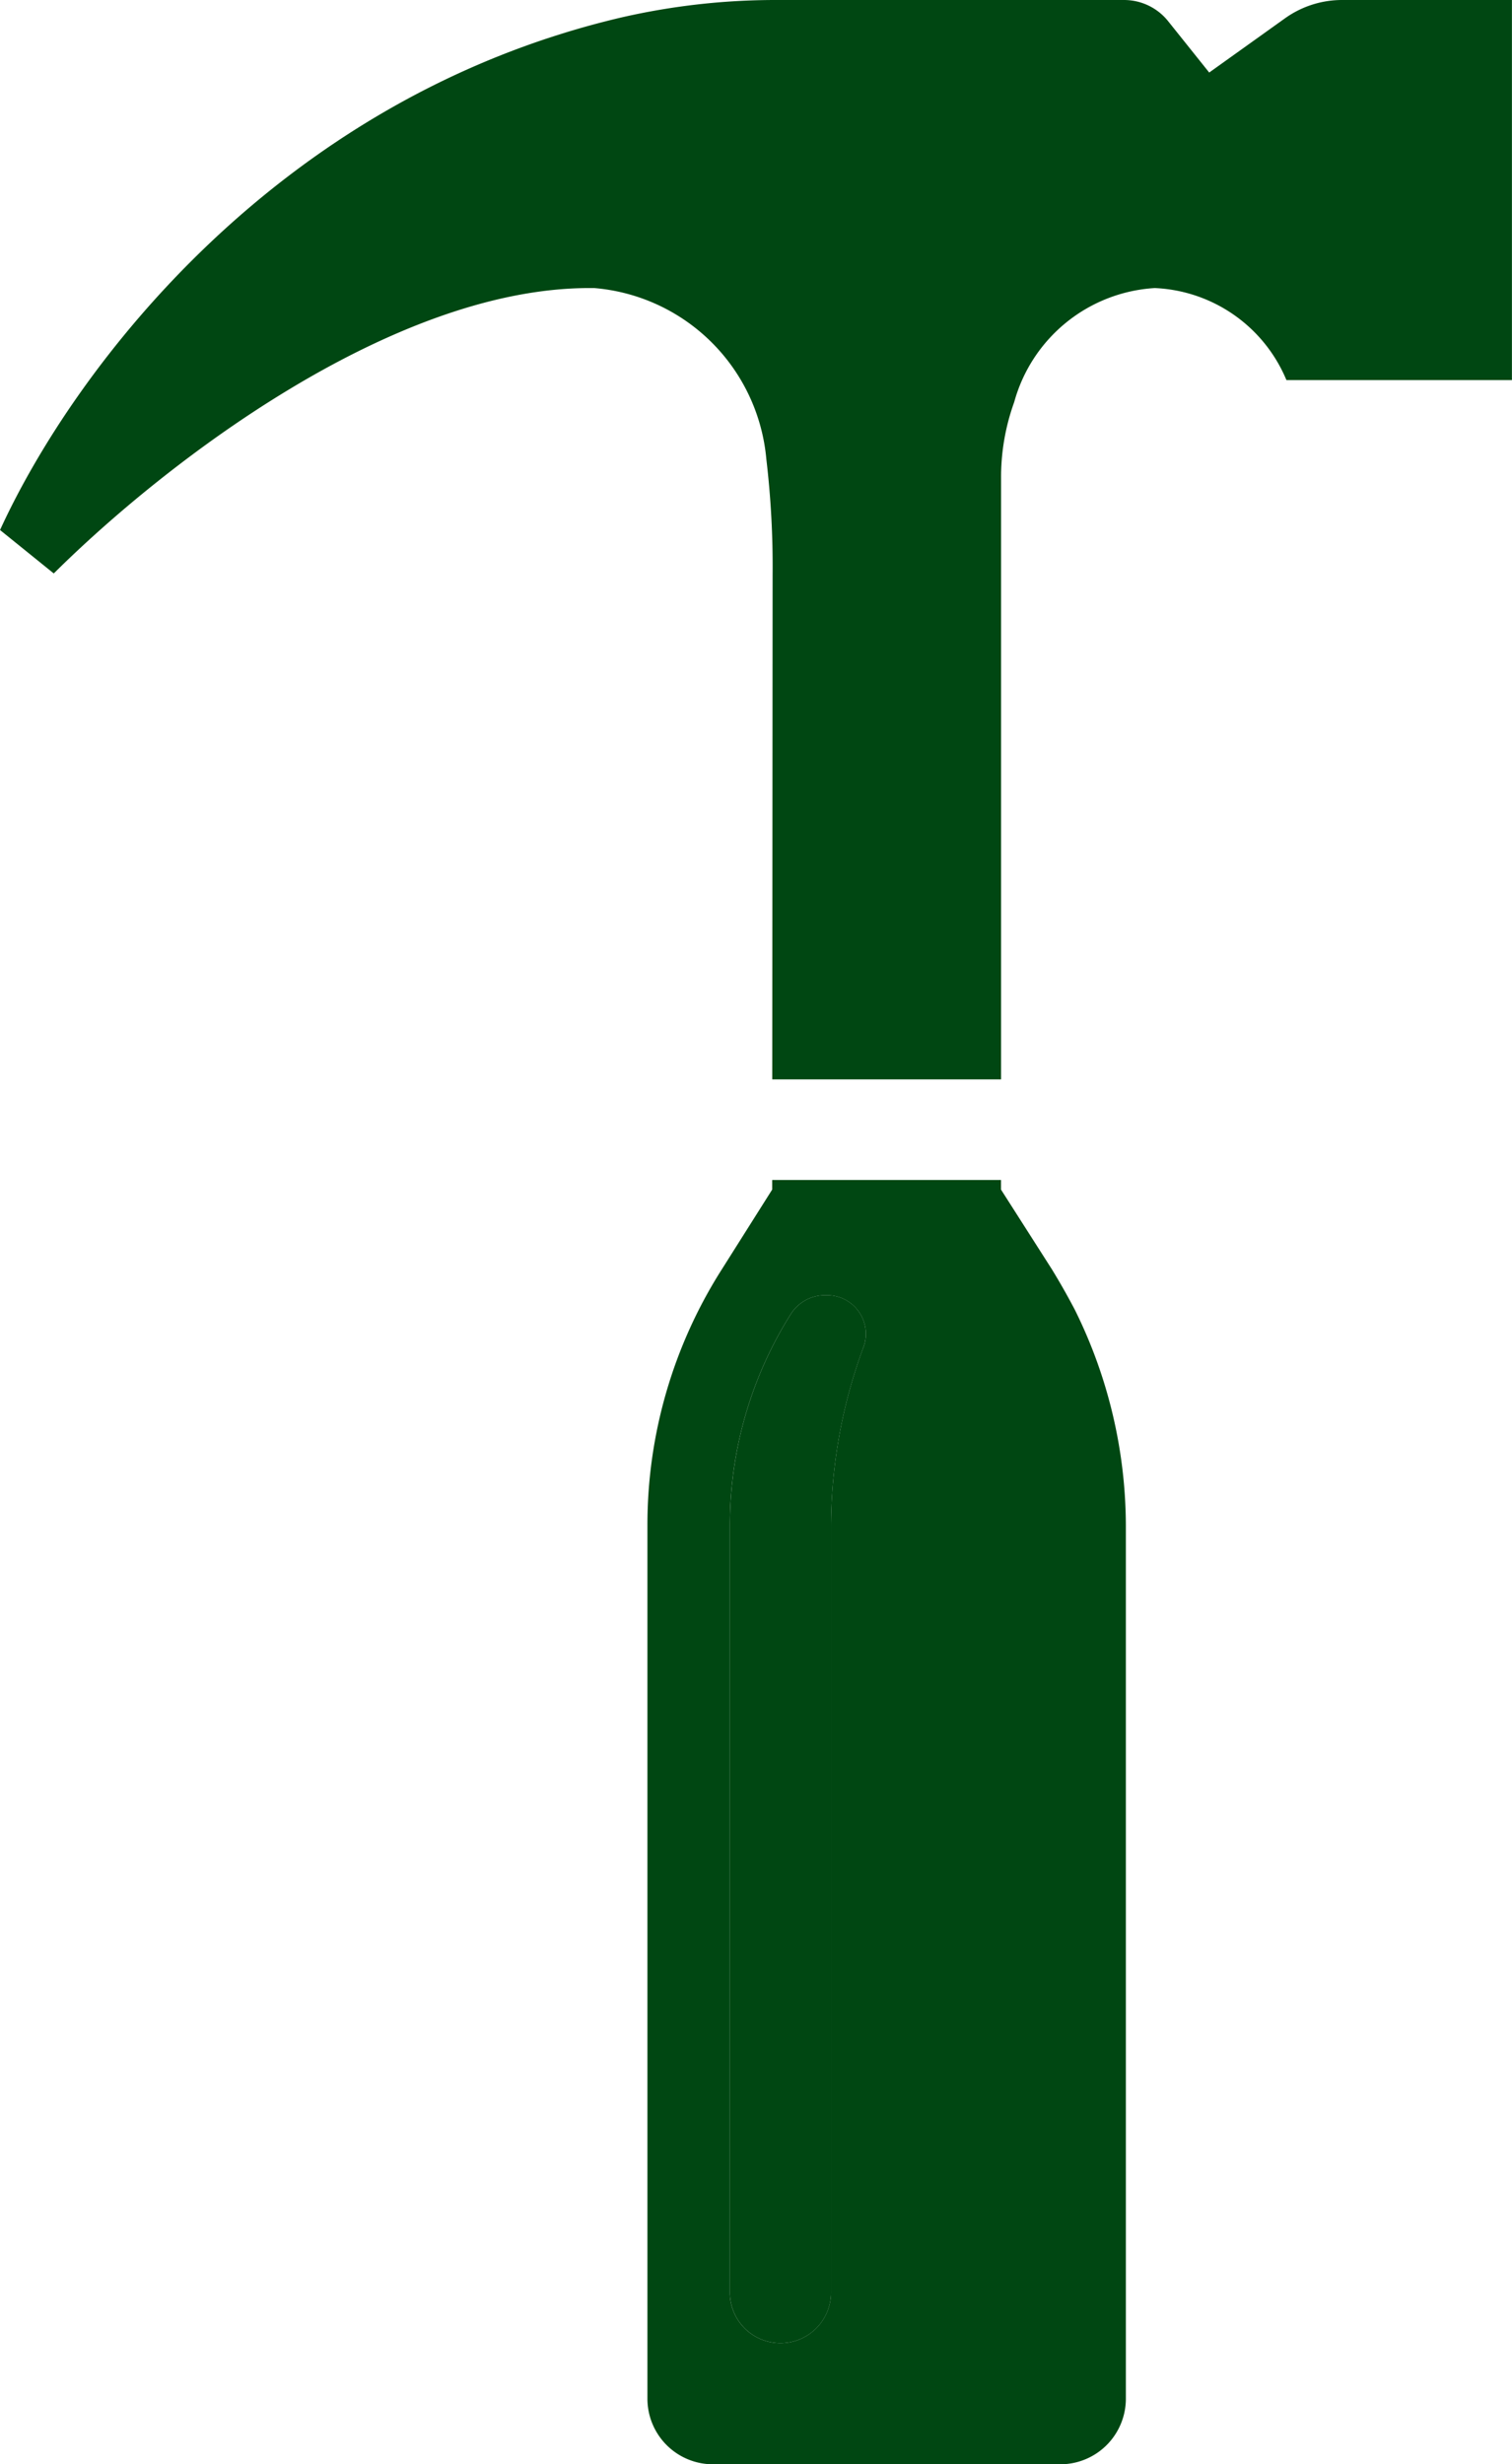
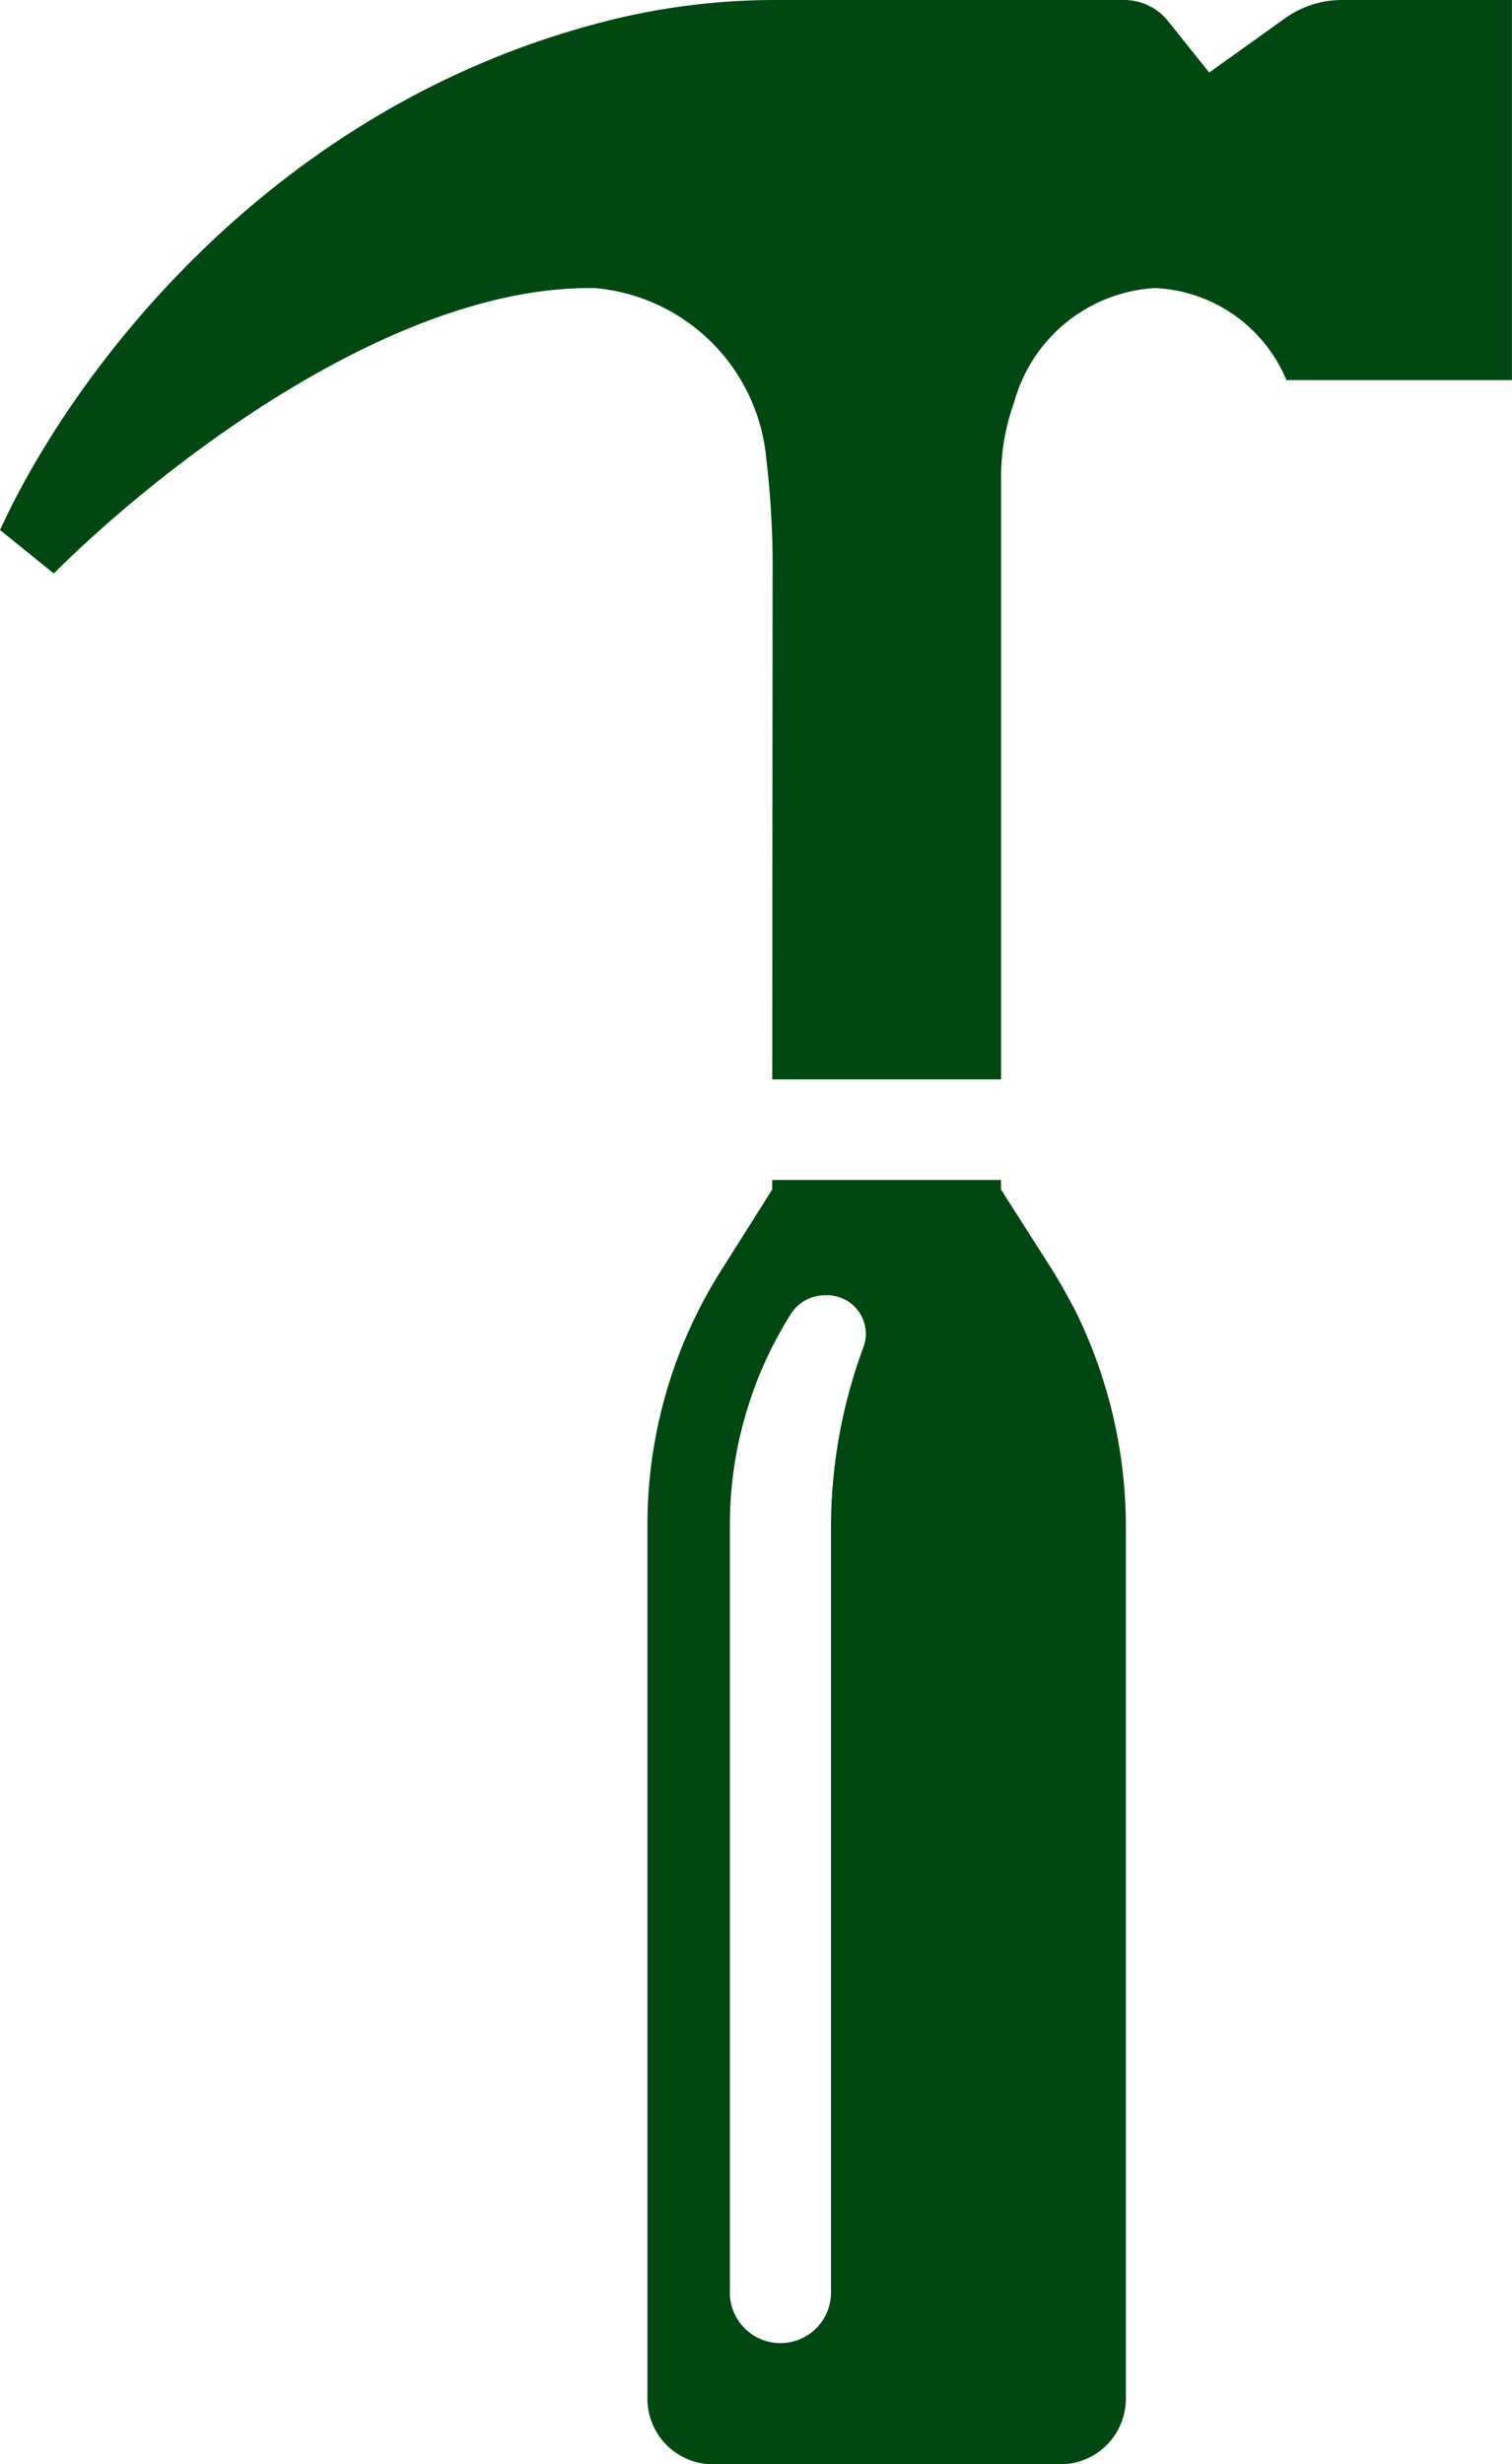
<svg xmlns="http://www.w3.org/2000/svg" id="Group_20" data-name="Group 20" width="46.115" height="75.118" viewBox="0 0 46.115 75.118">
  <g id="Group_18" data-name="Group 18" transform="translate(22.261 39.483)">
-     <path id="Path_11" data-name="Path 11" d="M126.988,493.912h-.067a1.232,1.232,0,0,0-1.021.55,12.073,12.073,0,0,0-1.874,6.451v23.361a1.543,1.543,0,1,0,3.085,0V500.936a15.838,15.838,0,0,1,.977-5.408A1.178,1.178,0,0,0,126.988,493.912Z" transform="translate(-124.026 -493.912)" fill="#004712" />
-   </g>
+     </g>
  <g id="Group_19" data-name="Group 19" transform="translate(0)">
    <path id="Path_12" data-name="Path 12" d="M114.429,404.272a2.993,2.993,0,0,0-1.739.55l-2.323,1.661L109.1,404.9a1.722,1.722,0,0,0-1.324-.628H97.106a21.054,21.054,0,0,0-4.645.527c-10.48,2.446-16.7,10.67-18.973,15.63l1.639,1.324c3.366-3.344,10.3-8.7,16.336-8.7h.146a5.747,5.747,0,0,1,5.251,5.217,27.77,27.77,0,0,1,.191,3.523l-.011,15.383h6.979v-18.3a6.736,6.736,0,0,1,.4-2.345,4.743,4.743,0,0,1,4.286-3.478,4.563,4.563,0,0,1,4.017,2.805H119.6v-11.59Zm-8.864,38.687-1.548-2.424v-.292H97.038v.292L95.5,442.97a14.5,14.5,0,0,0-2.267,7.809v26.614a2,2,0,0,0,2,2h10.592a2,2,0,0,0,2-2V450.779a14.877,14.877,0,0,0-1.559-6.586C106.059,443.8,105.835,443.4,105.565,442.959Zm-5.756,2.412a15.838,15.838,0,0,0-.977,5.408v23.338a1.543,1.543,0,1,1-3.085,0V450.757a12.073,12.073,0,0,1,1.874-6.451,1.232,1.232,0,0,1,1.021-.55h.067A1.178,1.178,0,0,1,99.81,445.371Z" transform="translate(-73.487 -404.272)" fill="#004712" />
  </g>
</svg>